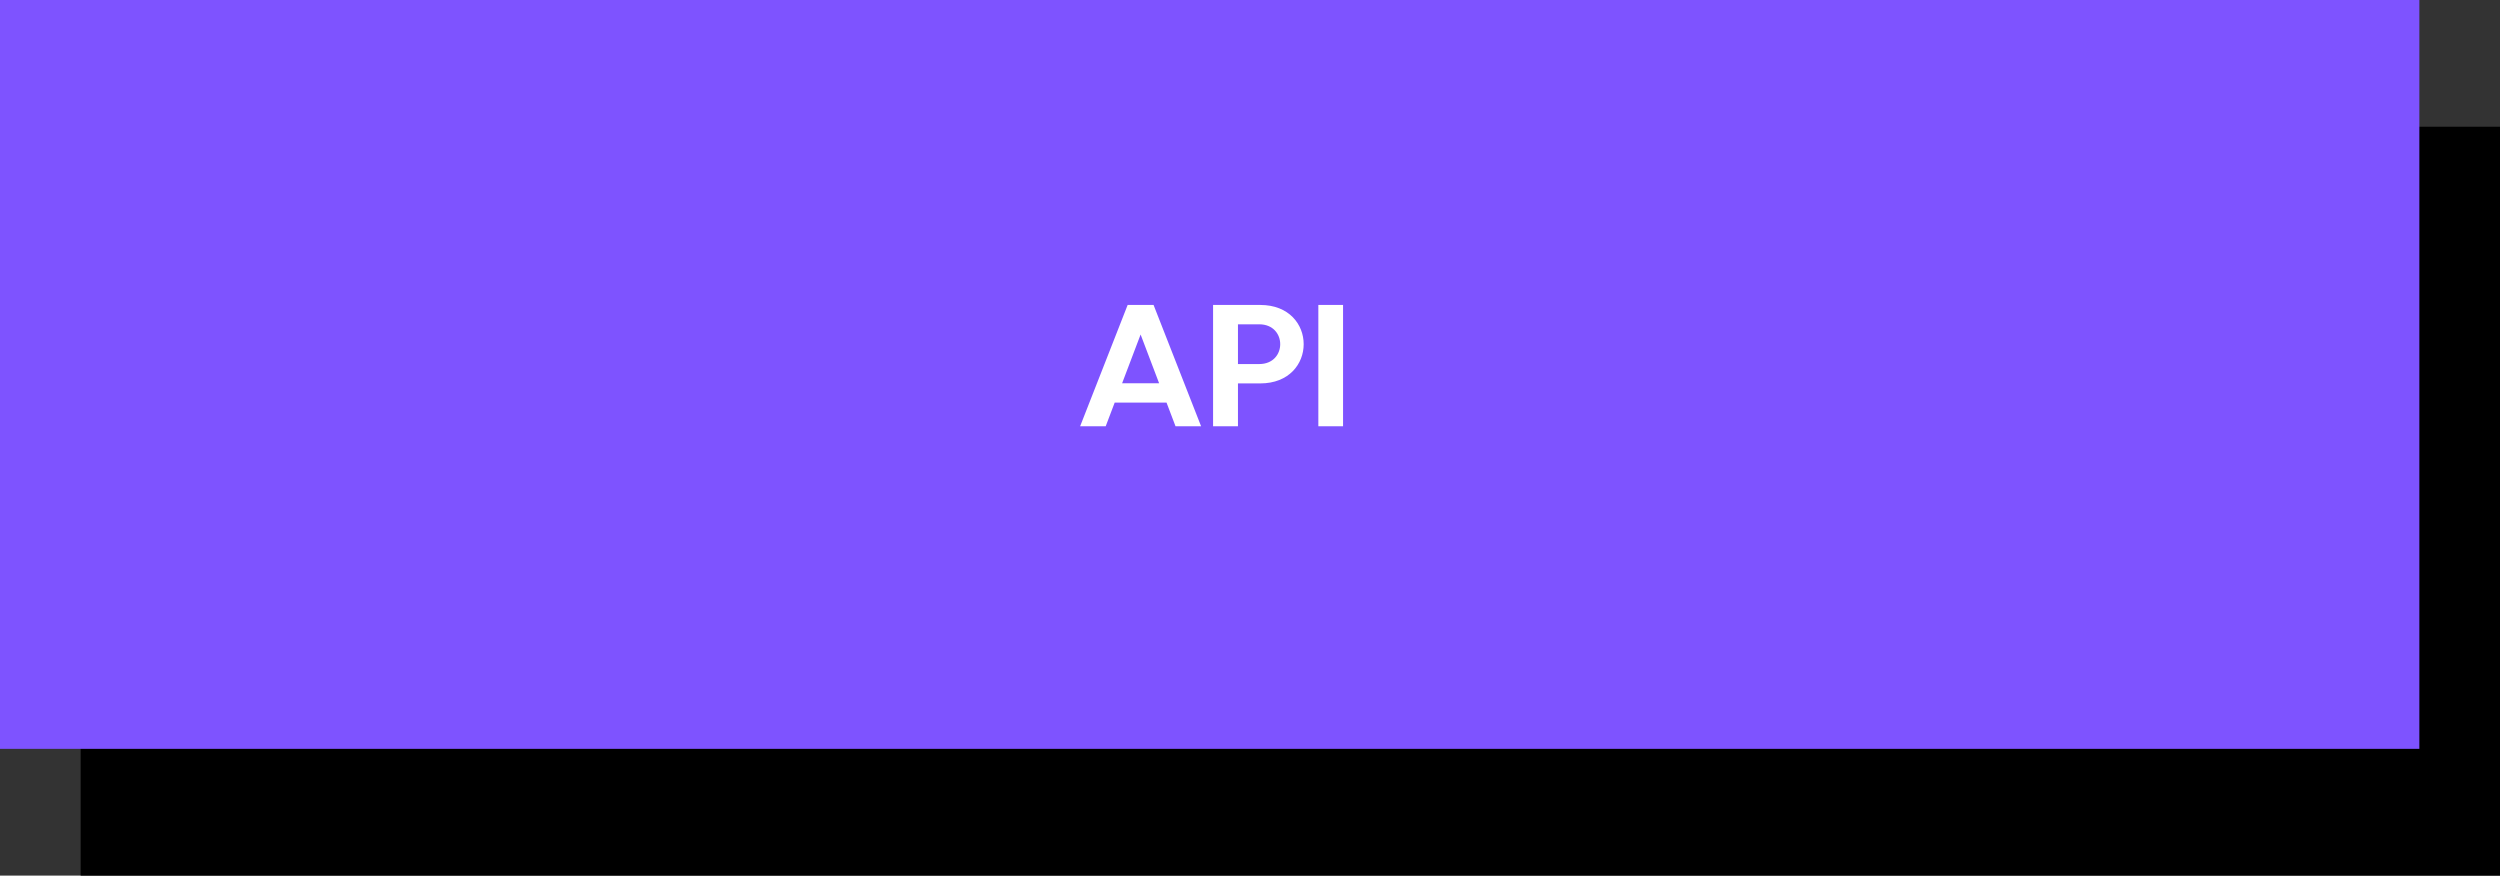
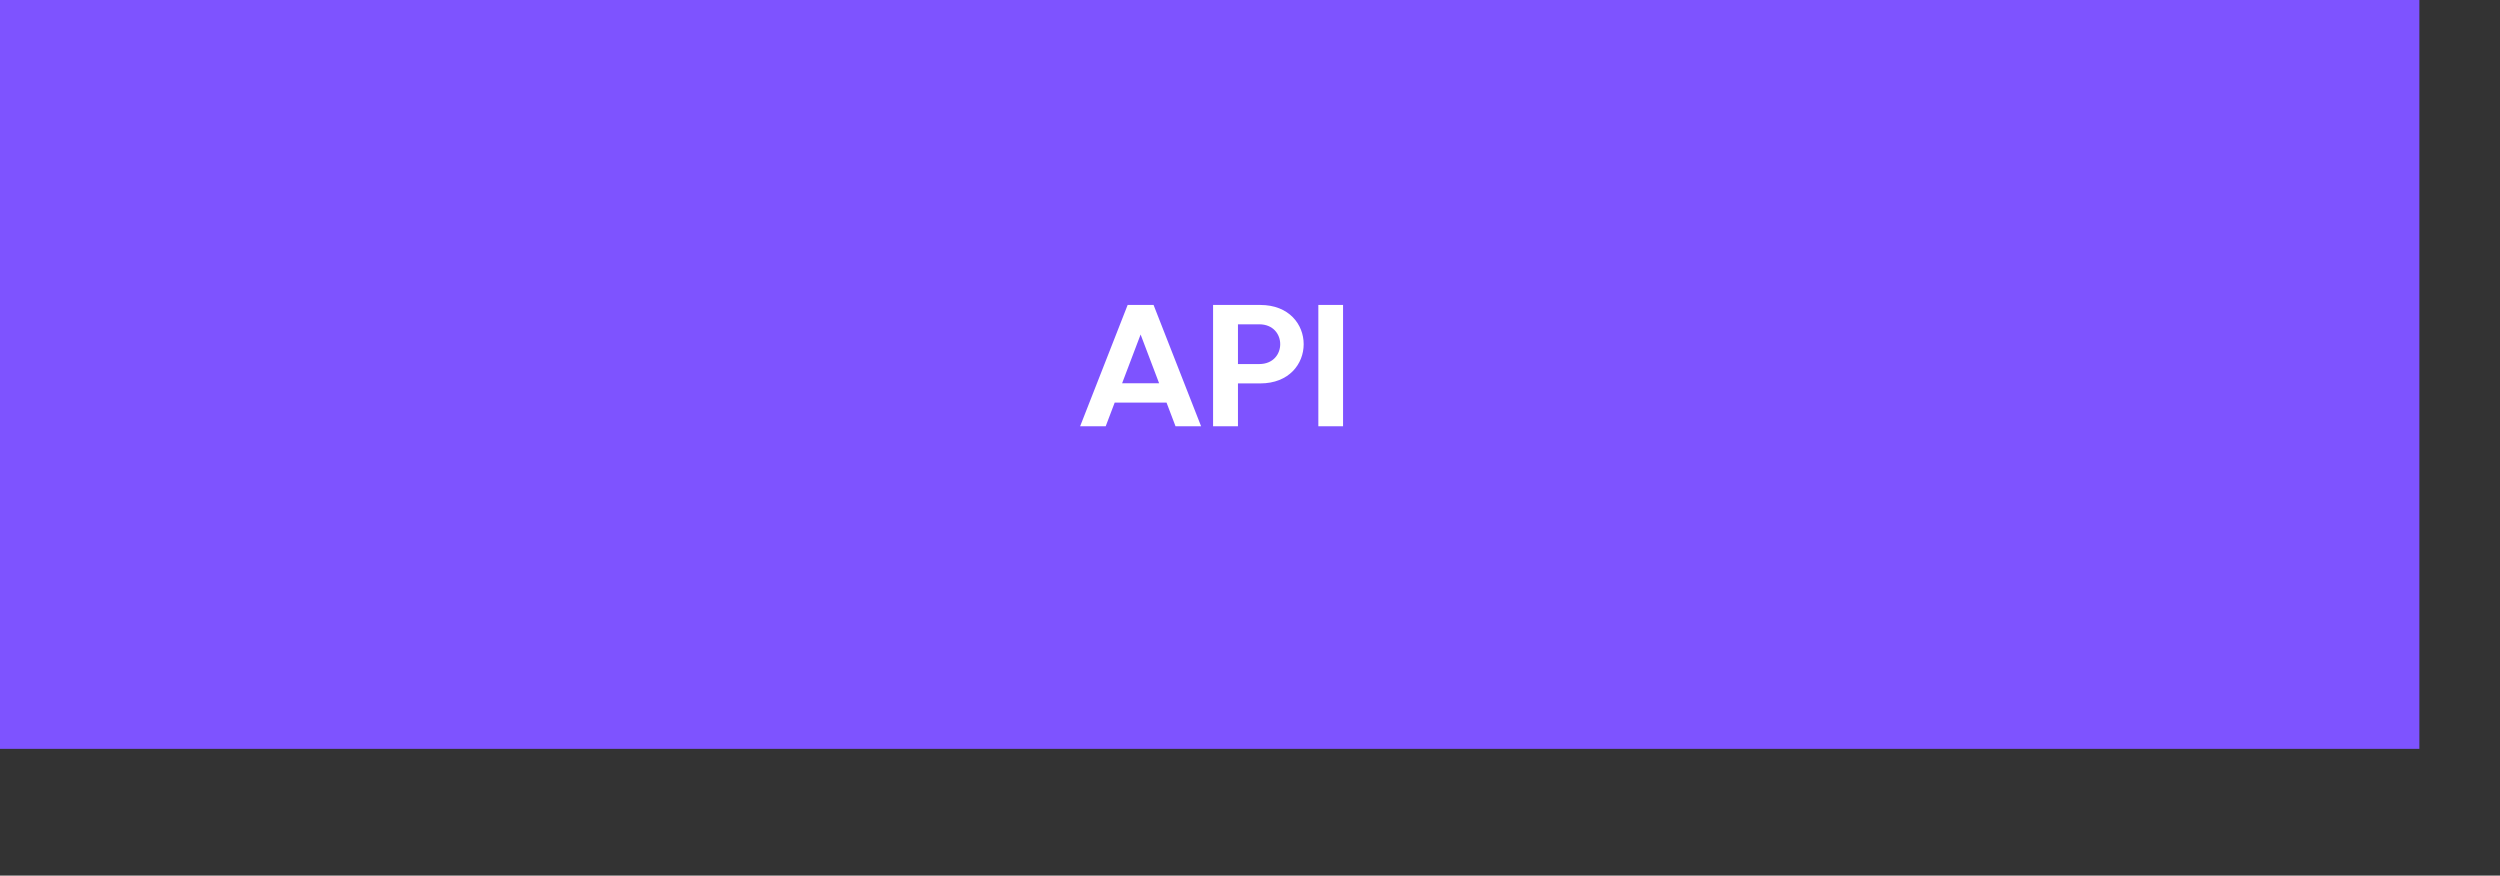
<svg xmlns="http://www.w3.org/2000/svg" width="217" height="76" viewBox="0 0 217 76" fill="none">
  <rect x="0" y="0" width="217" height="76" fill="#333333" stroke="none" />
-   <rect x="7" y="11" width="210" height="65" fill="black" />
  <rect width="210" height="65" fill="#7E53FF" />
  <path d="M93.755 37L97.88 26.47H100.13L104.255 37H102.035L101.255 34.945H96.755L95.975 37H93.755ZM97.4 33.265H100.61L99.005 29.035L97.4 33.265ZM107.455 33.28V37H105.295V26.47H109.39C114.415 26.47 114.415 33.28 109.39 33.28H107.455ZM107.455 31.6H109.3C111.73 31.6 111.73 28.15 109.3 28.15H107.455V31.6ZM114.432 37V26.47H116.577V37H114.432Z" fill="white" />
</svg>